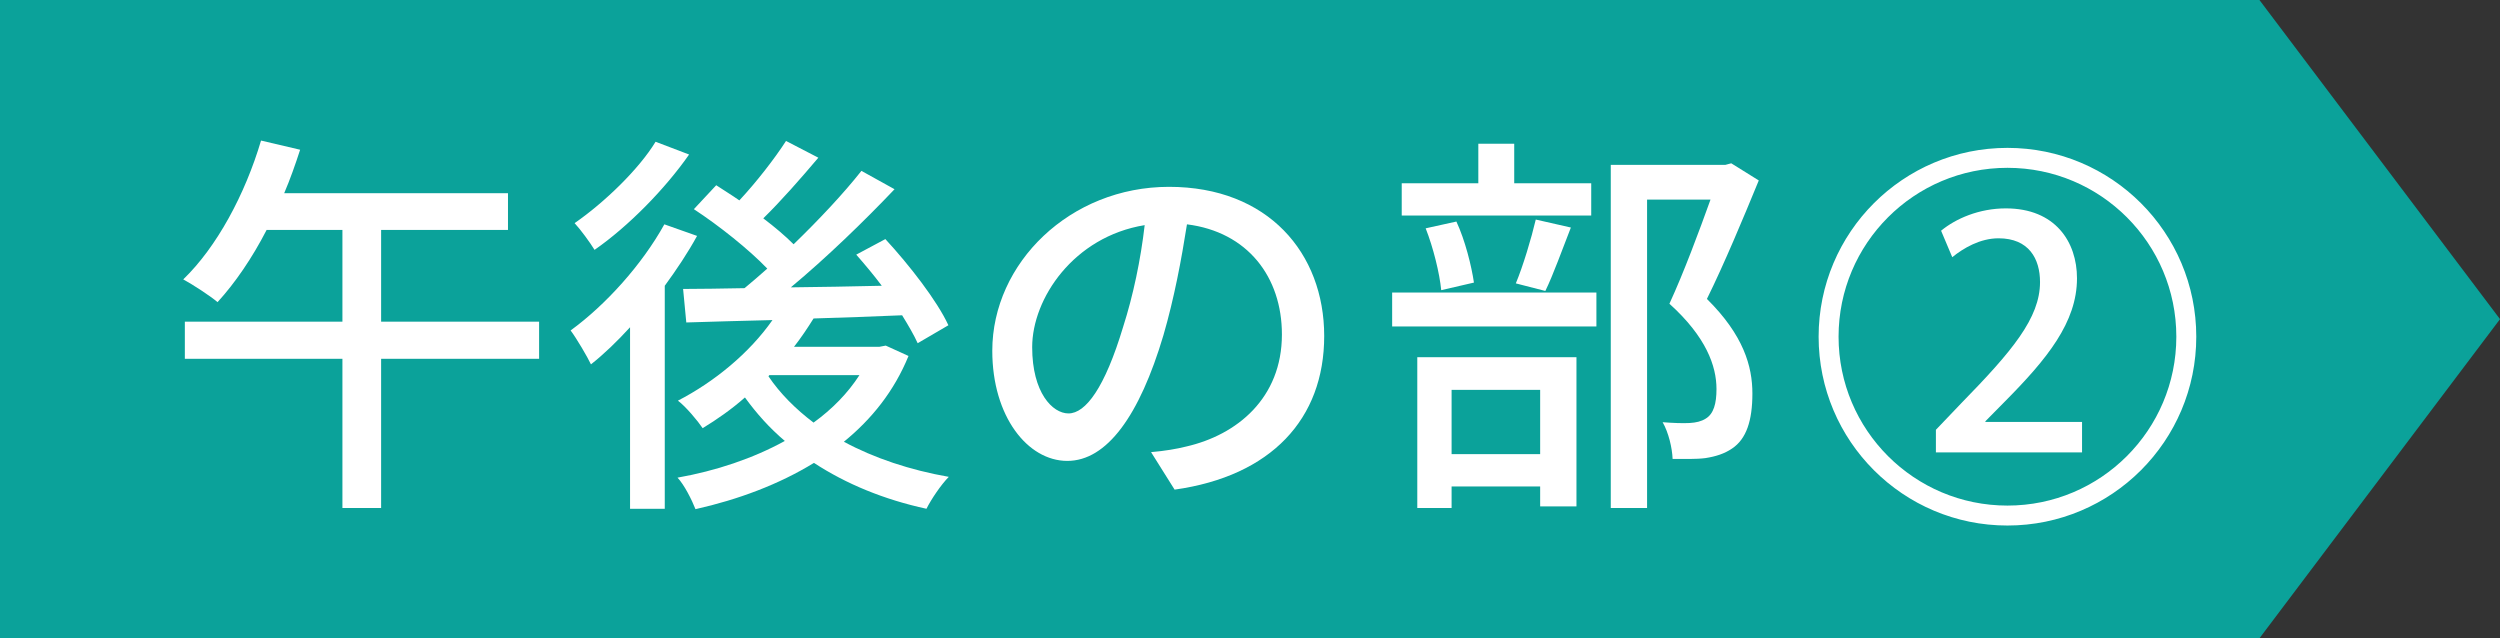
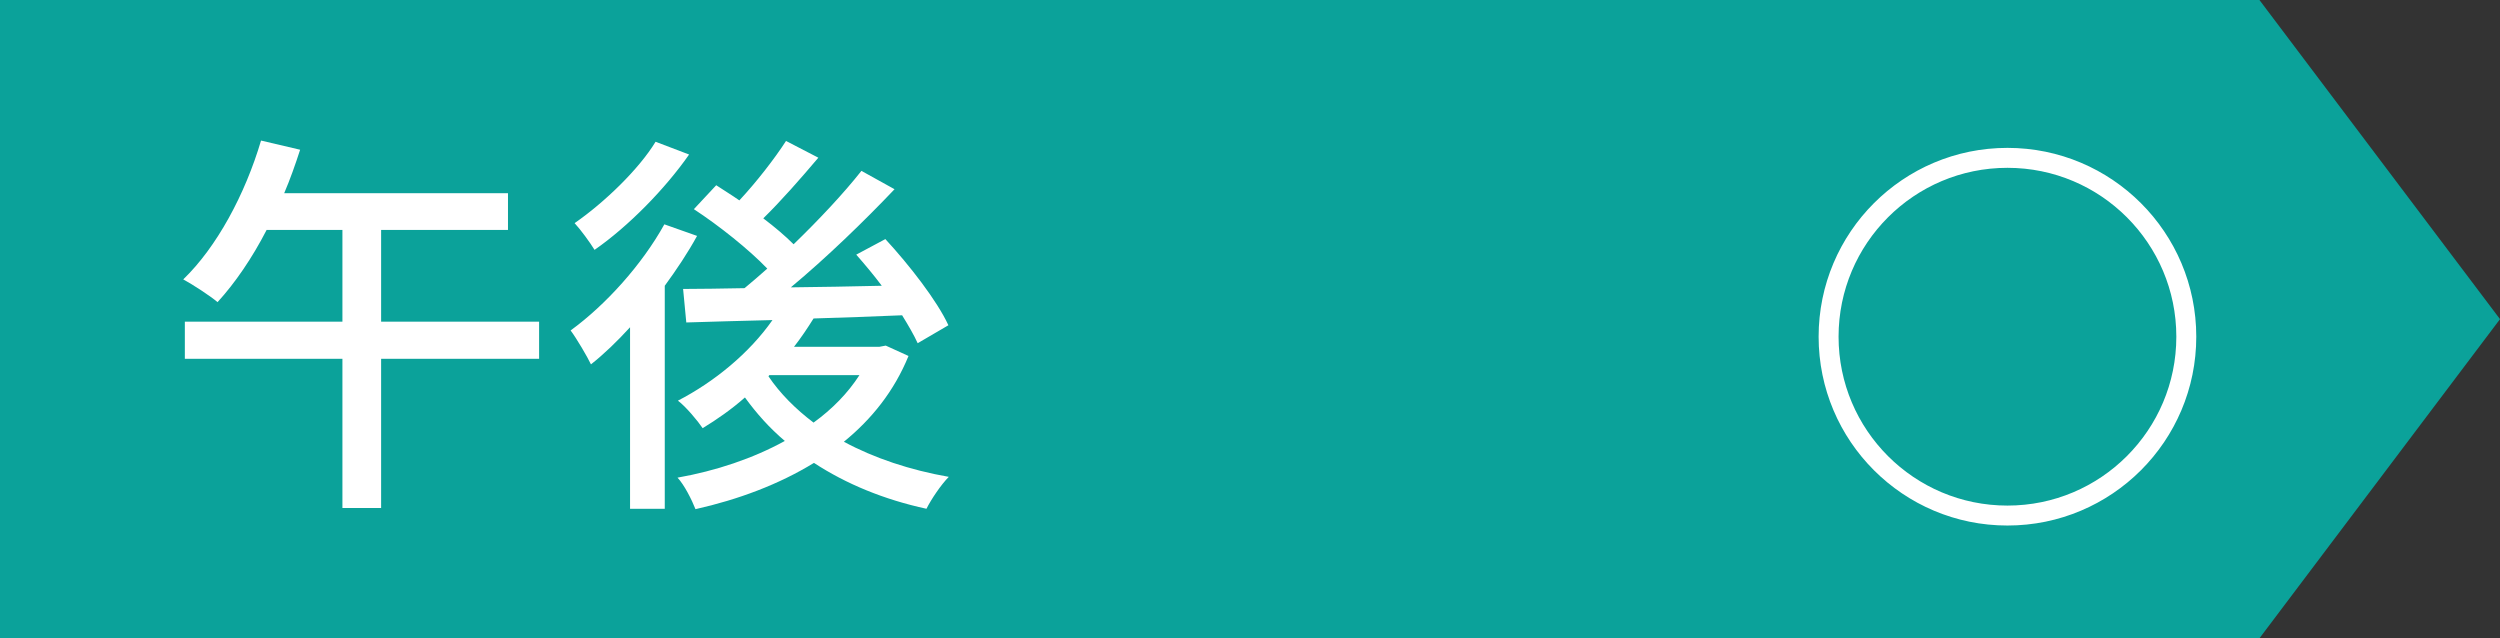
<svg xmlns="http://www.w3.org/2000/svg" id="_レイヤー_2" data-name="レイヤー 2" viewBox="0 0 188 48">
  <rect x="0" y="0" width="188" height="48" fill="#333333" stroke="none" />
  <defs>
    <style>
      .cls-1 {
        fill: #fff;
      }

      .cls-1, .cls-2 {
        stroke-width: 0px;
      }

      .cls-2 {
        fill: #0ba29a;
      }

      .cls-3 {
        fill: none;
        stroke: #fff;
        stroke-miterlimit: 10;
        stroke-width: 1.5px;
      }
    </style>
  </defs>
  <g id="_レイヤー_1-2" data-name="レイヤー 1">
    <g>
      <polygon class="cls-2" points="169.91 48 0 48 0 0 169.91 0 188 24 169.91 48" />
      <g>
        <path class="cls-1" d="m40.54,26.98h-11.88v11.22h-2.91v-11.22h-11.85v-2.79h11.85v-6.9h-5.7c-1.08,2.1-2.37,3.99-3.69,5.43-.57-.48-1.86-1.32-2.58-1.71,2.52-2.43,4.65-6.39,5.85-10.44l2.94.69c-.36,1.11-.75,2.22-1.2,3.27h16.83v2.76h-9.54v6.9h11.88v2.79Z" />
        <path class="cls-1" d="m52.42,17.74c-.69,1.26-1.53,2.52-2.43,3.75v16.77h-2.61v-13.65c-.96,1.05-1.95,2.01-2.94,2.79-.27-.57-1.08-1.95-1.53-2.55,2.64-1.92,5.37-4.95,7.05-7.98l2.46.87Zm-.6-6.12c-1.8,2.58-4.56,5.4-7.11,7.17-.33-.54-1.05-1.53-1.5-2.01,2.25-1.56,4.83-4.05,6.09-6.12l2.52.96Zm16.5,15.15c-1.08,2.64-2.76,4.74-4.86,6.45,2.28,1.23,4.98,2.13,7.89,2.64-.57.57-1.32,1.68-1.68,2.4-3.18-.69-6.03-1.86-8.46-3.45-2.64,1.62-5.7,2.76-8.91,3.48-.27-.69-.84-1.83-1.35-2.37,2.88-.51,5.67-1.44,8.07-2.76-1.14-.96-2.13-2.07-3-3.27-1.02.9-2.1,1.65-3.18,2.31-.36-.54-1.26-1.62-1.86-2.07,2.73-1.41,5.37-3.57,7.11-6.06-2.4.06-4.62.12-6.48.18l-.24-2.52c1.32,0,2.88-.03,4.62-.06.54-.45,1.14-.96,1.71-1.47-1.38-1.44-3.6-3.21-5.52-4.47l1.68-1.8c.54.36,1.14.72,1.74,1.14,1.26-1.35,2.64-3.12,3.51-4.47l2.43,1.26c-1.32,1.56-2.82,3.27-4.14,4.56.87.66,1.65,1.32,2.28,1.95,1.92-1.86,3.75-3.81,5.1-5.52l2.49,1.38c-2.28,2.4-5.13,5.16-7.8,7.38,2.19-.03,4.5-.06,6.84-.12-.63-.84-1.29-1.62-1.92-2.34l2.19-1.17c1.8,1.95,3.9,4.65,4.74,6.48l-2.31,1.35c-.27-.6-.69-1.32-1.17-2.1-2.22.09-4.5.18-6.66.24-.45.72-.93,1.44-1.47,2.13h6.42l.48-.09,1.71.78Zm-10.53,1.53c.87,1.29,2.04,2.46,3.39,3.48,1.41-1.02,2.58-2.22,3.45-3.57h-6.78l-.06.09Z" />
-         <path class="cls-1" d="m86.56,34c1.05-.09,1.92-.24,2.64-.42,3.81-.87,7.2-3.63,7.2-8.43,0-4.32-2.58-7.71-7.14-8.28-.42,2.67-.96,5.55-1.77,8.34-1.8,6.06-4.26,9.45-7.23,9.45s-5.64-3.33-5.64-8.28c0-6.6,5.85-12.33,13.29-12.33s11.67,4.98,11.67,11.22-3.99,10.53-11.25,11.55l-1.77-2.82Zm-2.1-9.42c.75-2.34,1.32-5.04,1.62-7.65-5.34.87-8.46,5.52-8.46,9.18,0,3.42,1.53,4.98,2.73,4.98,1.29,0,2.73-1.92,4.11-6.51Z" />
-         <path class="cls-1" d="m104.69,22h15.36v2.55h-15.36v-2.55Zm14.97-5.79h-14.25v-2.43h5.76v-2.97h2.7v2.97h5.79v2.43Zm-13.08,10.65h11.97v11.22h-2.73v-1.5h-6.66v1.62h-2.58v-11.34Zm1.8-5.04c-.12-1.26-.6-3.21-1.17-4.65l2.31-.51c.66,1.41,1.14,3.36,1.32,4.59l-2.46.57Zm.78,7.5v4.83h6.66v-4.83h-6.66Zm4.83-8.01c.54-1.29,1.17-3.39,1.5-4.8l2.64.6c-.66,1.68-1.32,3.54-1.92,4.77l-2.22-.57Zm18.27-7.74c-1.17,2.85-2.61,6.3-3.9,8.91,2.76,2.73,3.42,5.07,3.42,7.11s-.45,3.42-1.53,4.14c-.57.39-1.23.6-2.01.72-.69.09-1.62.06-2.46.06-.03-.81-.3-1.98-.75-2.76.78.06,1.5.09,2.04.06.48-.03.87-.12,1.2-.33.6-.36.81-1.14.81-2.22,0-1.74-.78-3.93-3.54-6.42,1.08-2.34,2.25-5.49,3.09-7.83h-4.77v23.19h-2.73V12.4h8.61l.45-.12,2.07,1.29Z" />
      </g>
      <g>
        <circle class="cls-3" cx="150.96" cy="25.32" r="13.45" />
-         <path class="cls-1" d="m156.57,34.02h-10.99v-1.7l1.9-1.99c3.82-3.91,5.93-6.41,5.93-9.12,0-1.75-.84-3.29-3.12-3.29-1.39,0-2.64.74-3.48,1.42l-.84-1.99c1.1-.91,2.86-1.68,4.87-1.68,3.72,0,5.35,2.52,5.35,5.26,0,3.31-2.26,6.07-5.4,9.24l-1.49,1.51v.05h7.27v2.3Z" />
      </g>
    </g>
  </g>
</svg>